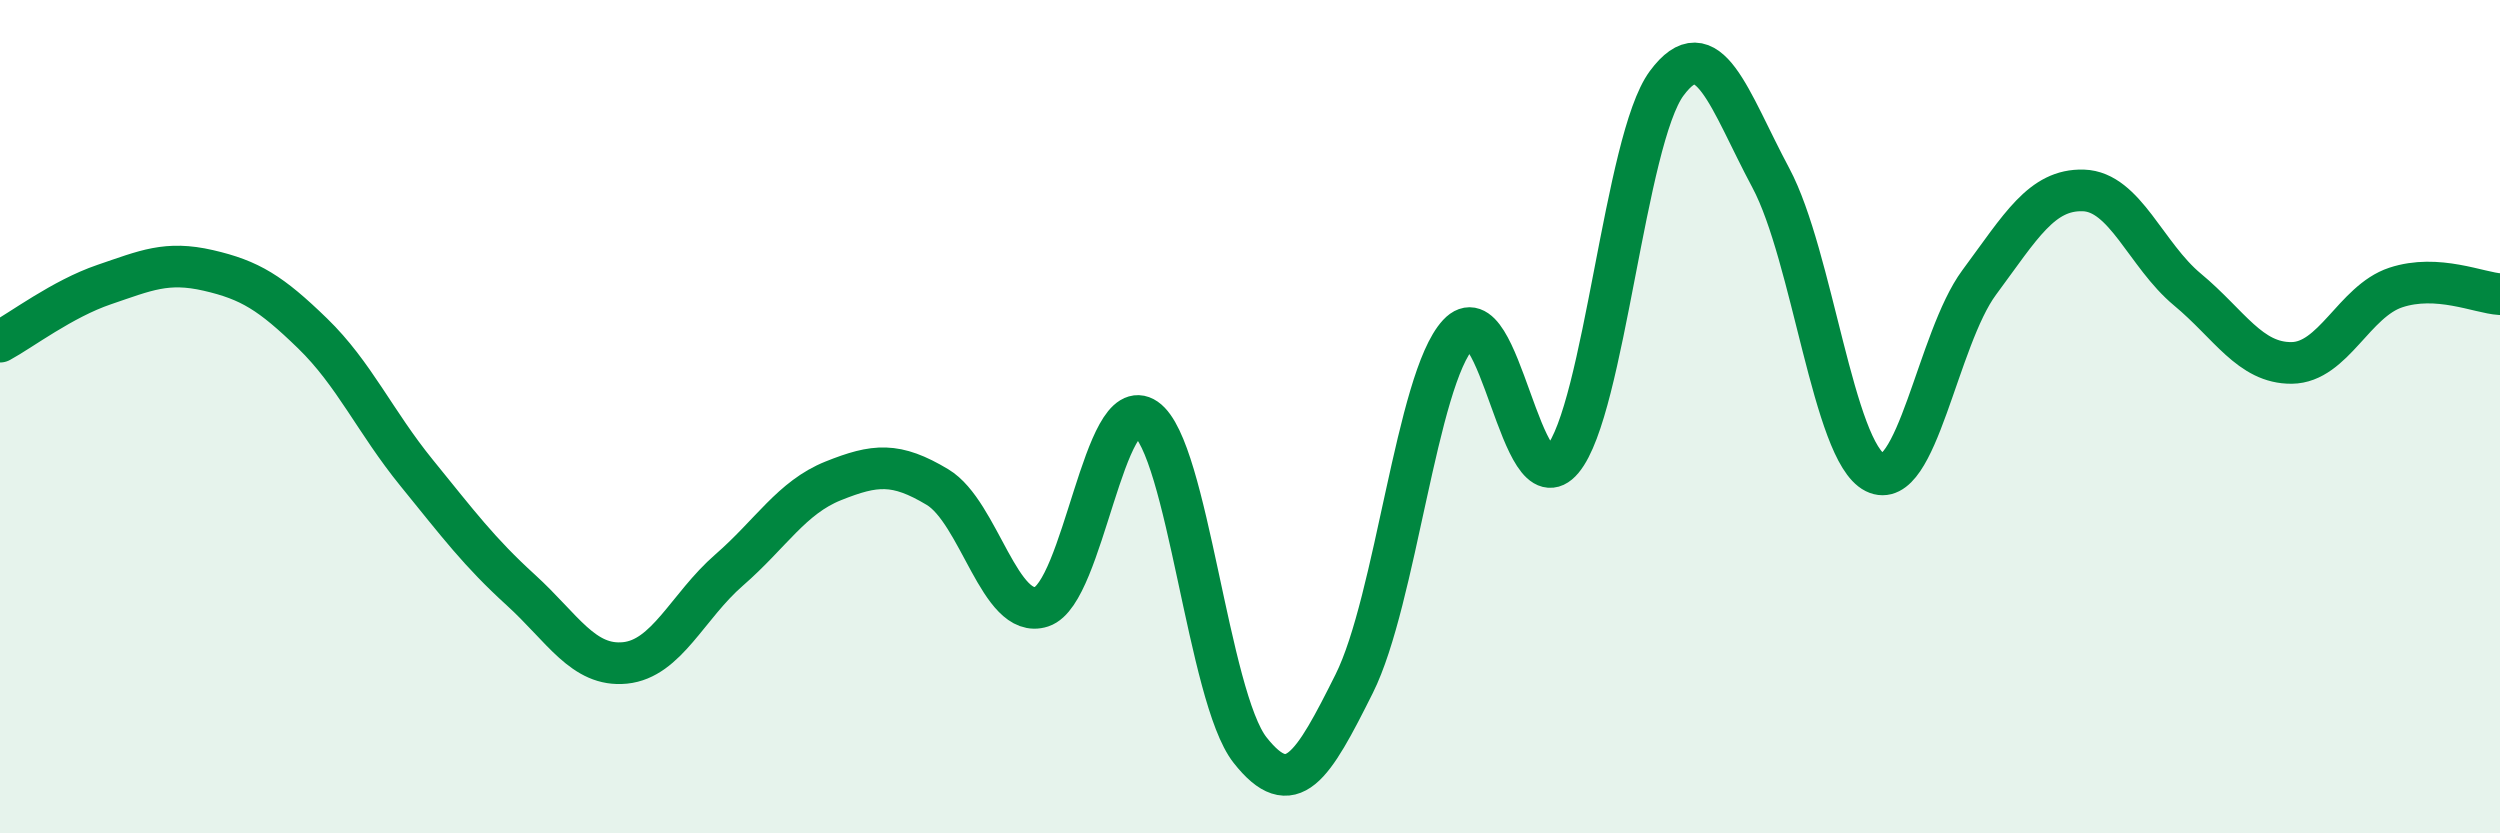
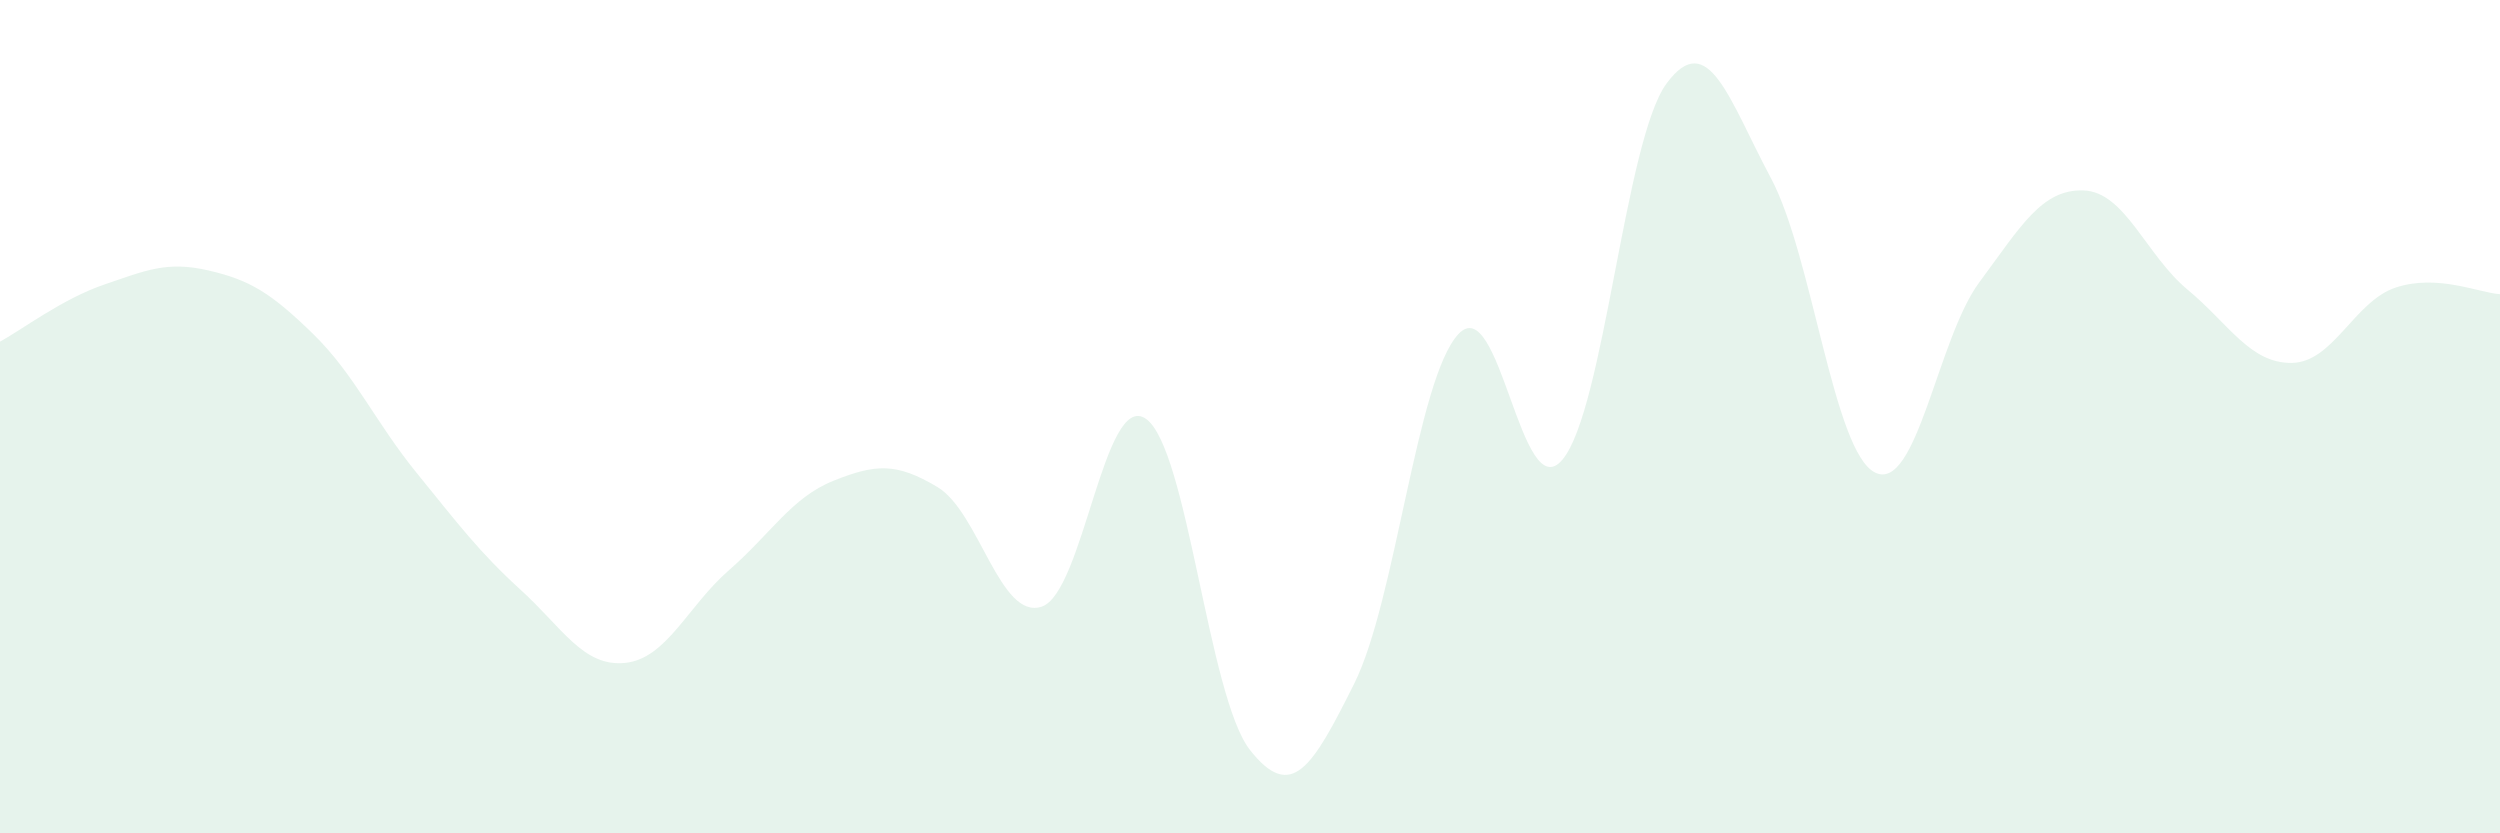
<svg xmlns="http://www.w3.org/2000/svg" width="60" height="20" viewBox="0 0 60 20">
  <path d="M 0,8.2 C 0.5,7.93 1.5,7.17 2.5,6.83 C 3.5,6.49 4,6.26 5,6.49 C 6,6.72 6.5,7.03 7.5,8 C 8.5,8.97 9,10.12 10,11.35 C 11,12.58 11.5,13.25 12.5,14.16 C 13.5,15.07 14,16.01 15,15.91 C 16,15.81 16.5,14.55 17.5,13.68 C 18.5,12.81 19,11.94 20,11.54 C 21,11.14 21.5,11.09 22.5,11.69 C 23.5,12.29 24,14.89 25,14.56 C 26,14.23 26.5,9.36 27.5,10.05 C 28.5,10.74 29,16.73 30,18 C 31,19.27 31.5,18.41 32.5,16.41 C 33.5,14.41 34,9.1 35,8.02 C 36,6.94 36.5,12.23 37.5,11.03 C 38.5,9.83 39,3.35 40,2 C 41,0.65 41.5,2.4 42.5,4.27 C 43.5,6.14 44,10.84 45,11.34 C 46,11.84 46.5,8.13 47.5,6.78 C 48.5,5.43 49,4.54 50,4.57 C 51,4.6 51.5,6.12 52.5,6.95 C 53.5,7.78 54,8.72 55,8.71 C 56,8.7 56.5,7.23 57.5,6.9 C 58.5,6.57 59.5,7.03 60,7.06L60 20L0 20Z" fill="#008740" opacity="0.1" stroke-linecap="round" stroke-linejoin="round" />
-   <path d="M 0,8.2 C 0.5,7.93 1.5,7.17 2.5,6.83 C 3.5,6.49 4,6.26 5,6.49 C 6,6.72 6.5,7.03 7.5,8 C 8.5,8.97 9,10.12 10,11.35 C 11,12.58 11.5,13.25 12.5,14.16 C 13.5,15.07 14,16.01 15,15.91 C 16,15.81 16.5,14.55 17.5,13.68 C 18.5,12.81 19,11.94 20,11.54 C 21,11.14 21.5,11.09 22.5,11.69 C 23.5,12.29 24,14.89 25,14.56 C 26,14.23 26.5,9.36 27.5,10.05 C 28.5,10.74 29,16.73 30,18 C 31,19.27 31.5,18.41 32.5,16.41 C 33.5,14.41 34,9.1 35,8.02 C 36,6.94 36.5,12.23 37.5,11.03 C 38.5,9.83 39,3.35 40,2 C 41,0.65 41.5,2.4 42.5,4.27 C 43.5,6.14 44,10.84 45,11.34 C 46,11.84 46.5,8.13 47.5,6.78 C 48.5,5.43 49,4.54 50,4.57 C 51,4.6 51.5,6.12 52.5,6.95 C 53.5,7.78 54,8.72 55,8.71 C 56,8.7 56.5,7.23 57.5,6.9 C 58.5,6.57 59.5,7.03 60,7.06" stroke="#008740" stroke-width="1" fill="none" stroke-linecap="round" stroke-linejoin="round" />
</svg>